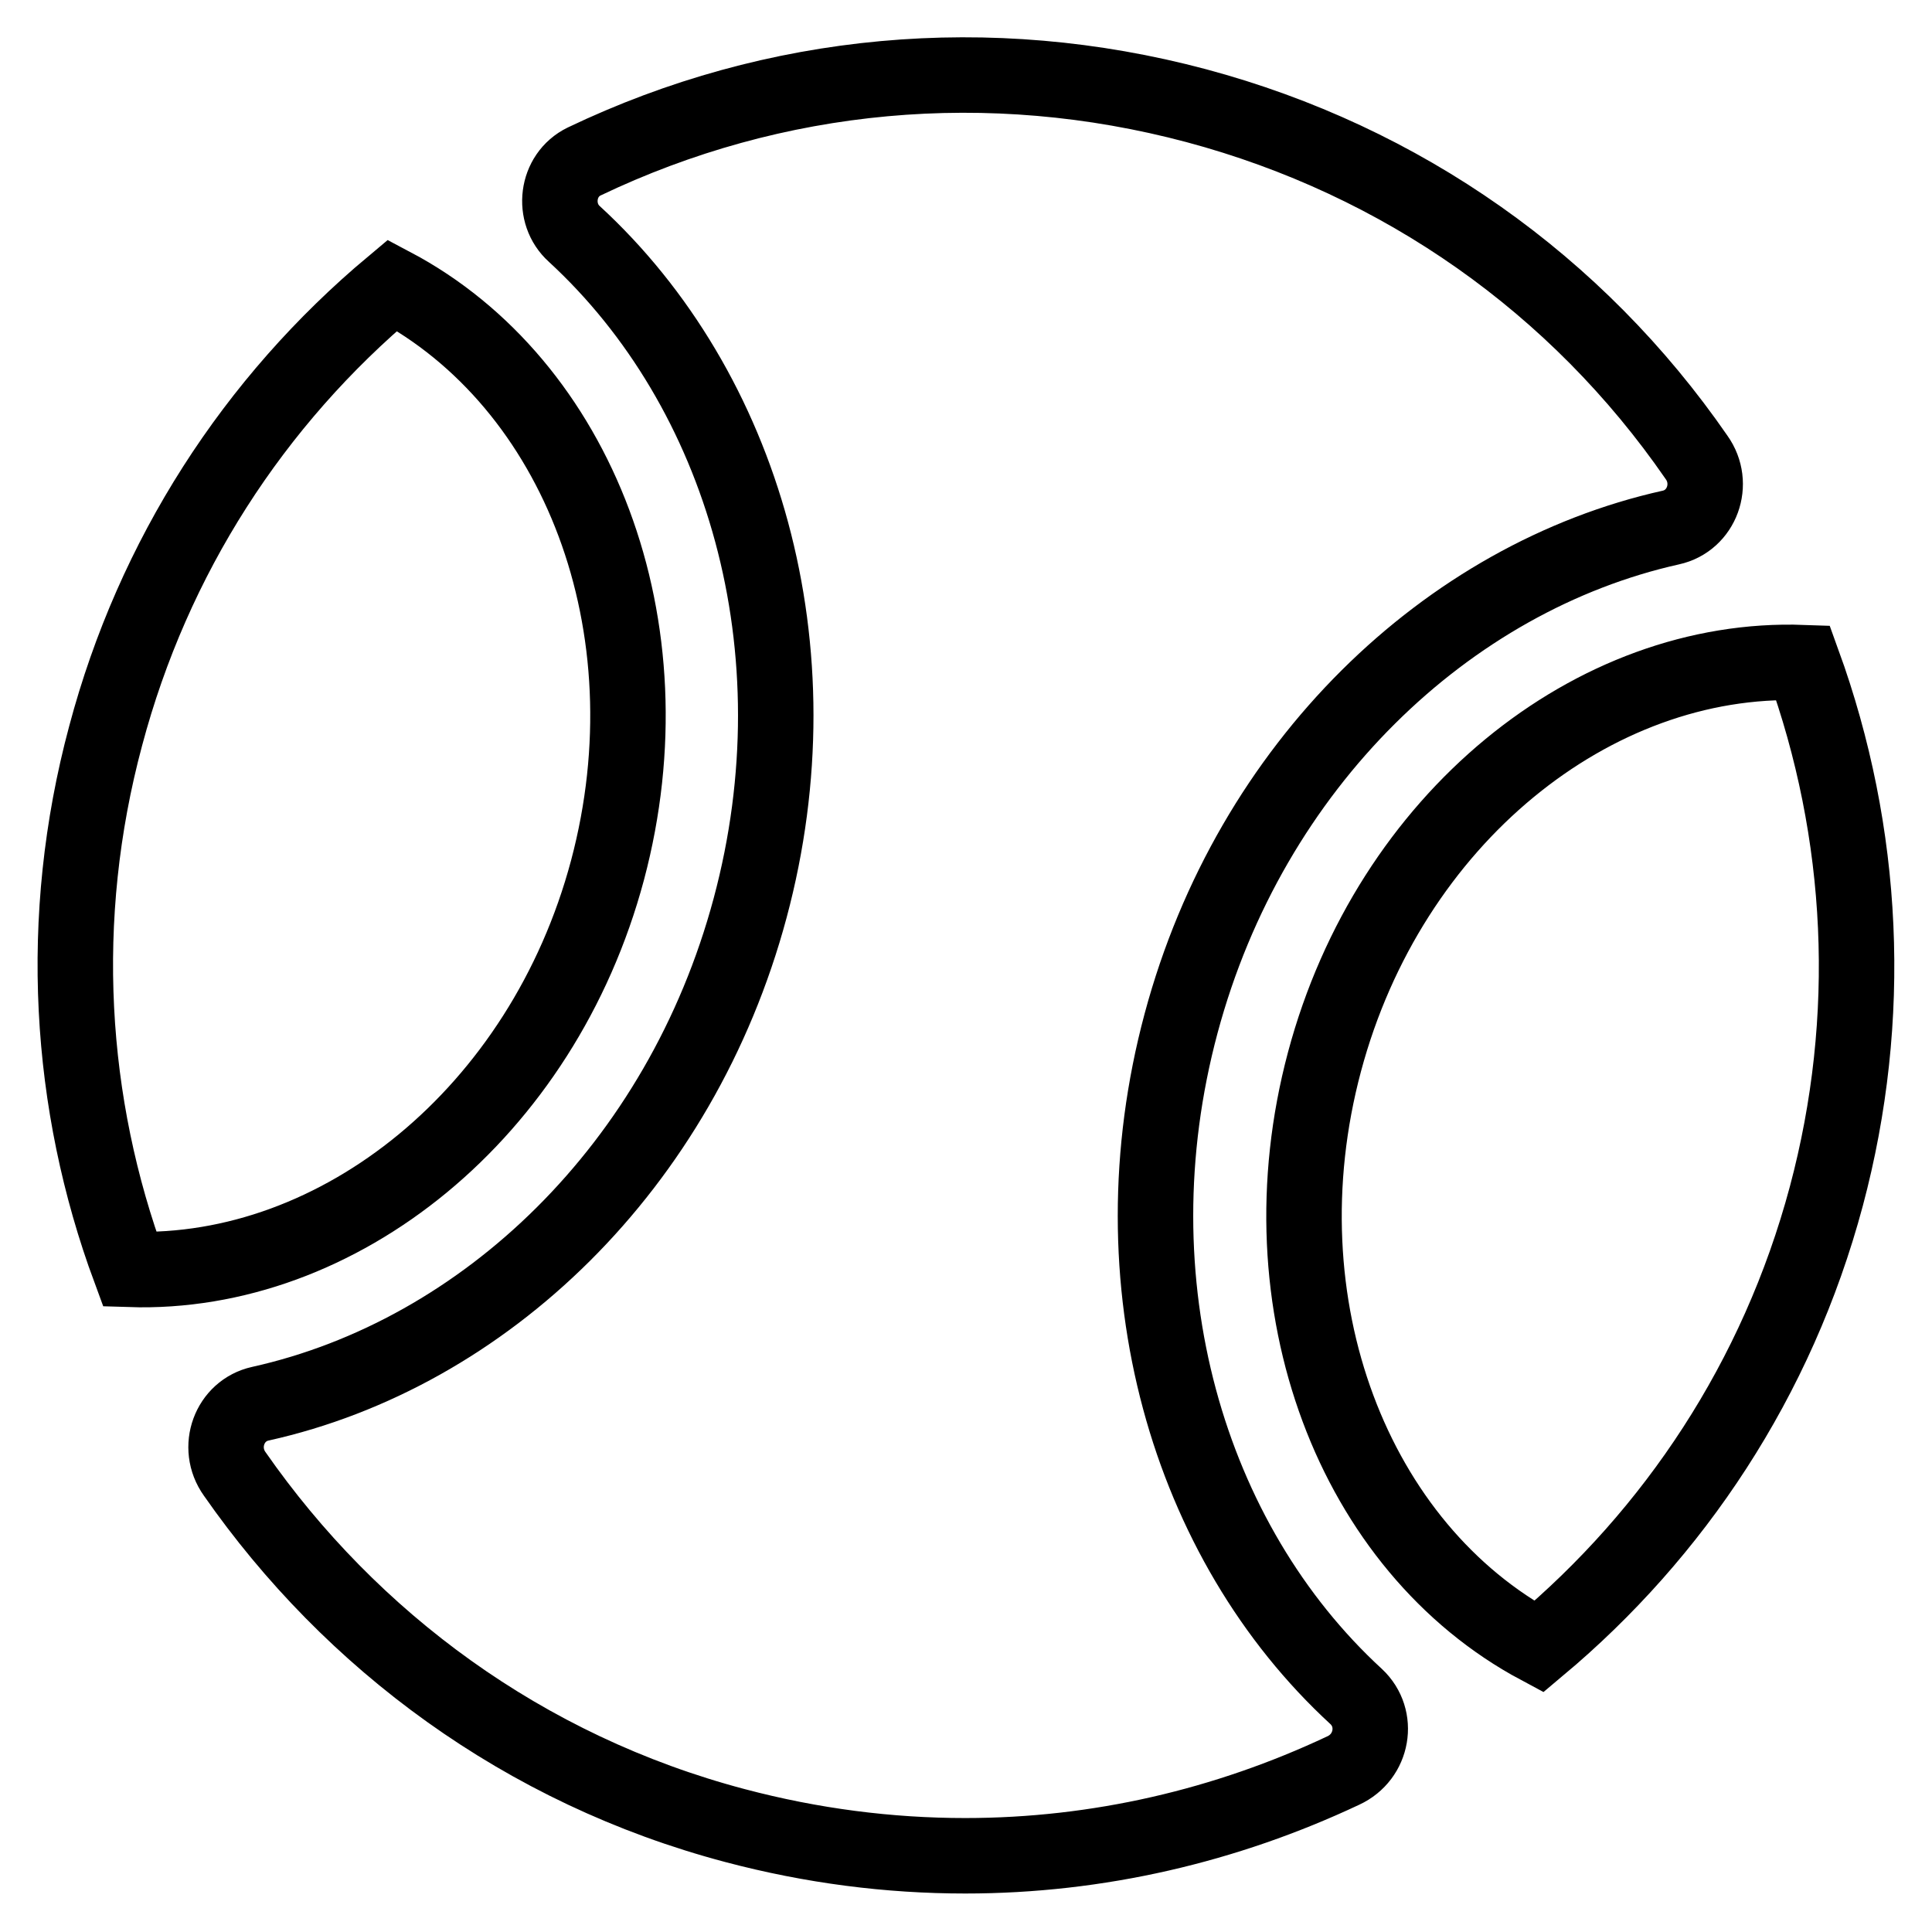
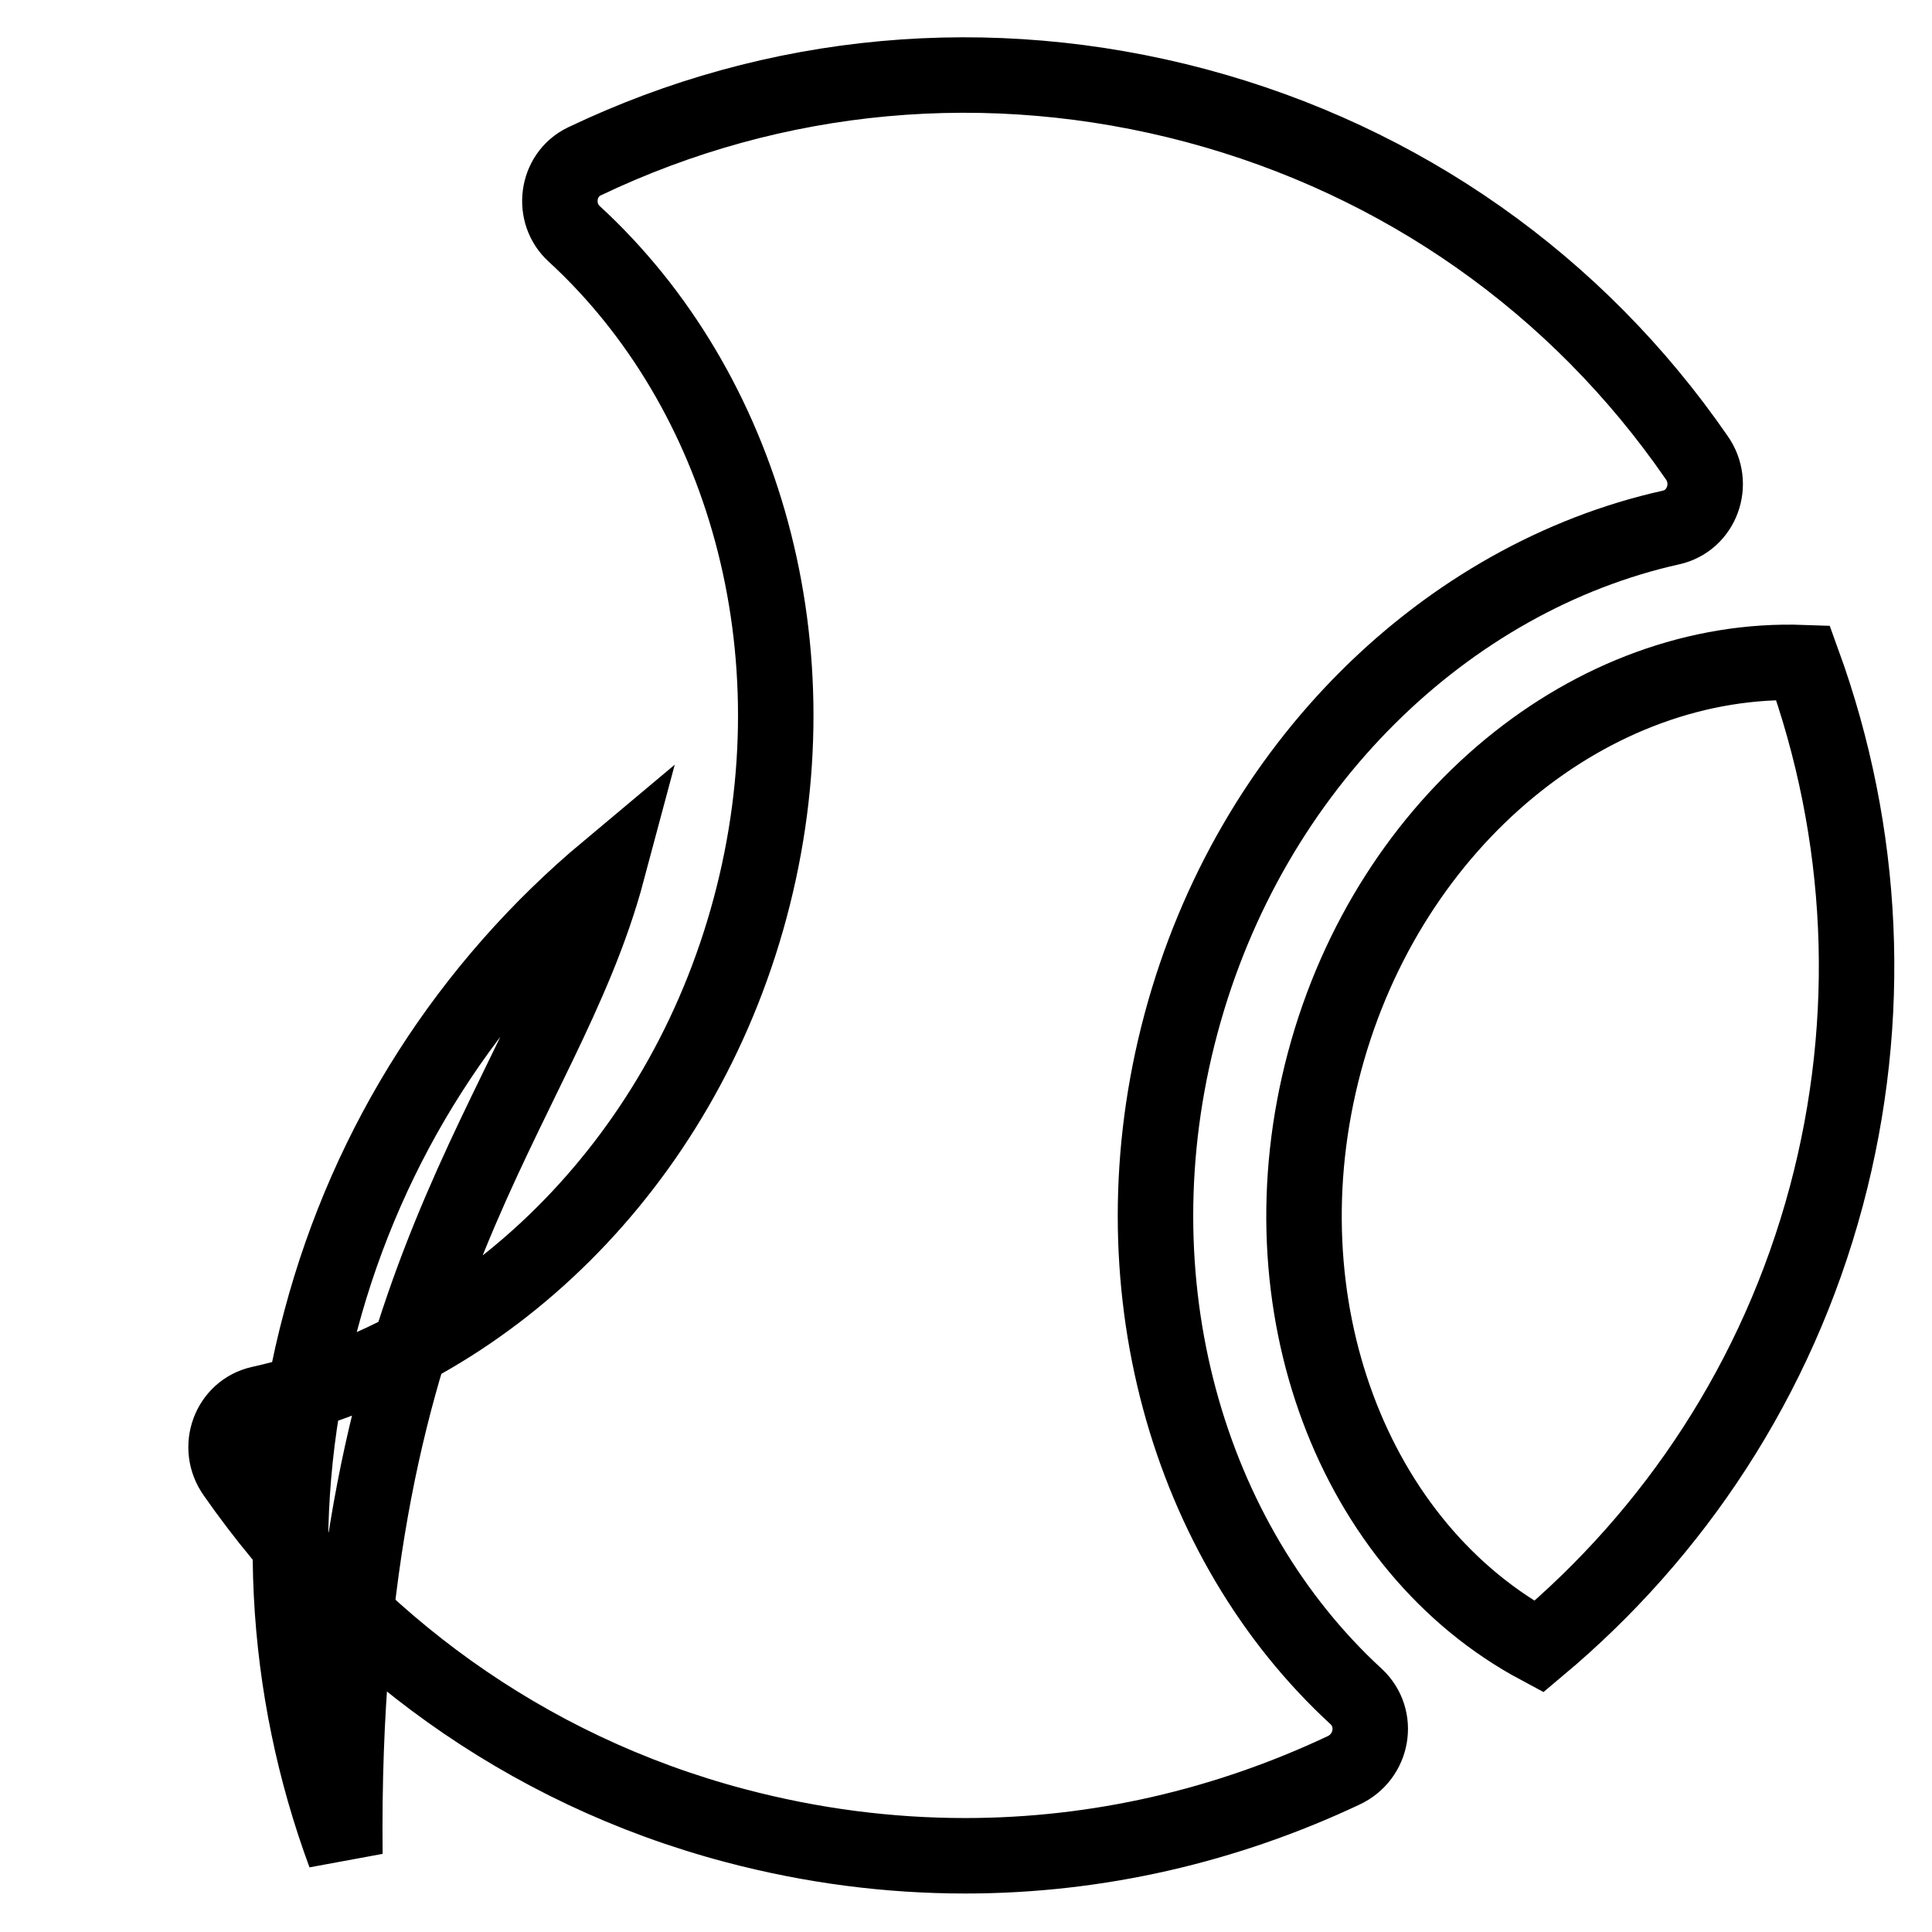
<svg xmlns="http://www.w3.org/2000/svg" version="1.1" x="0px" y="0px" viewBox="0 0 256 256" enable-background="new 0 0 256 256" xml:space="preserve">
  <g>
-     <path stroke-width="10" fill-opacity="0" stroke="#000000" d="M238.9,87.8c-27.8-1-54.8,20.7-63.4,52.9c-8.6,32.2,3.9,64.4,28.4,77.5c17.9-15,31.6-35.4,38.1-59.7 C248.3,134.9,247.1,110.4,238.9,87.8z M156.5,135.6c9.2-34.3,35.3-59.1,64.9-65.7c4.1-0.9,5.9-5.8,3.4-9.3 C209,37.7,185.8,21.3,158.5,14c-27.4-7.3-55.8-4.7-81.1,7.4c-3.7,1.8-4.3,6.9-1.3,9.6c22.4,20.6,32.5,55,23.3,89.3 c-9.2,34.3-35.2,59.1-64.9,65.7c-4.1,0.9-5.9,5.8-3.4,9.3c15.4,22.1,38.3,39.2,66.3,46.6c10.2,2.7,20.4,4,30.5,4 c17.6,0,34.6-4,50.1-11.3c3.9-1.8,4.8-6.9,1.7-9.8C157.4,204.3,147.3,169.9,156.5,135.6z M80.5,115.3C89.1,83,76.6,50.8,52,37.8 c-18.4,15.4-31.7,36-38,59.7c-6.5,24.2-4.9,48.8,3.2,70.7C44.9,169.1,71.9,147.5,80.5,115.3z" />
+     <path stroke-width="10" fill-opacity="0" stroke="#000000" d="M238.9,87.8c-27.8-1-54.8,20.7-63.4,52.9c-8.6,32.2,3.9,64.4,28.4,77.5c17.9-15,31.6-35.4,38.1-59.7 C248.3,134.9,247.1,110.4,238.9,87.8z M156.5,135.6c9.2-34.3,35.3-59.1,64.9-65.7c4.1-0.9,5.9-5.8,3.4-9.3 C209,37.7,185.8,21.3,158.5,14c-27.4-7.3-55.8-4.7-81.1,7.4c-3.7,1.8-4.3,6.9-1.3,9.6c22.4,20.6,32.5,55,23.3,89.3 c-9.2,34.3-35.2,59.1-64.9,65.7c-4.1,0.9-5.9,5.8-3.4,9.3c15.4,22.1,38.3,39.2,66.3,46.6c10.2,2.7,20.4,4,30.5,4 c17.6,0,34.6-4,50.1-11.3c3.9-1.8,4.8-6.9,1.7-9.8C157.4,204.3,147.3,169.9,156.5,135.6z M80.5,115.3c-18.4,15.4-31.7,36-38,59.7c-6.5,24.2-4.9,48.8,3.2,70.7C44.9,169.1,71.9,147.5,80.5,115.3z" />
  </g>
</svg>